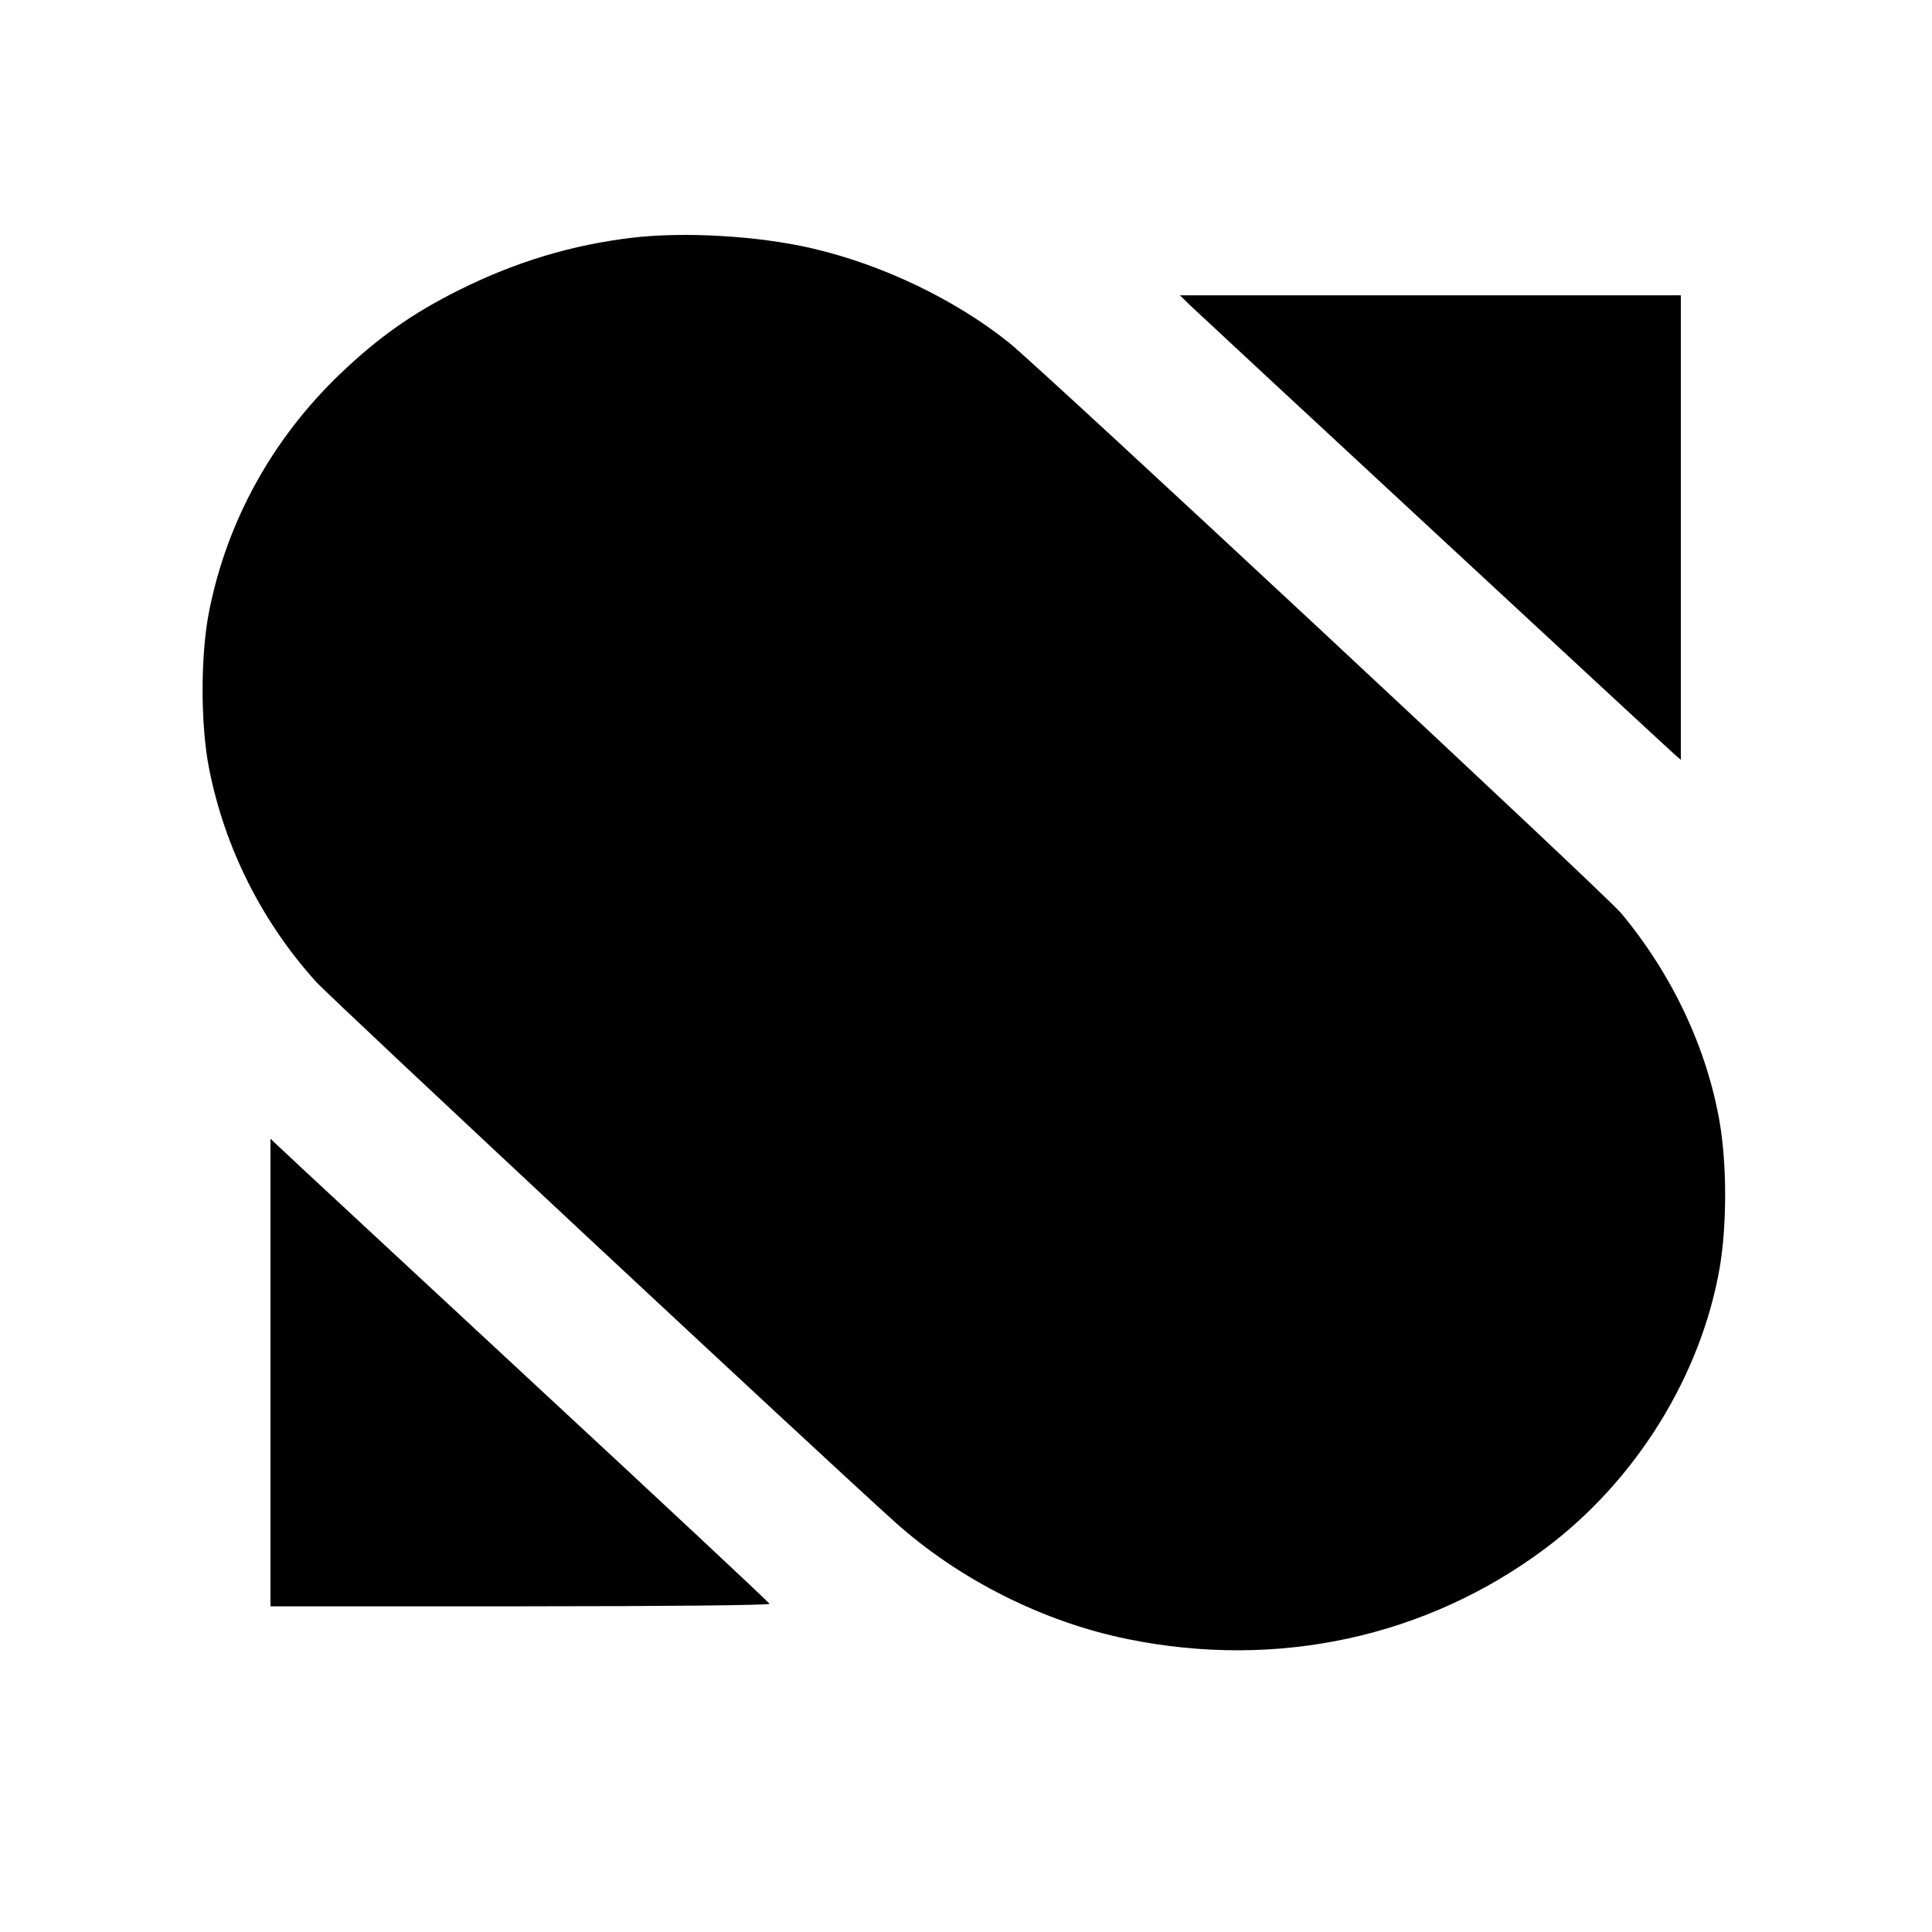
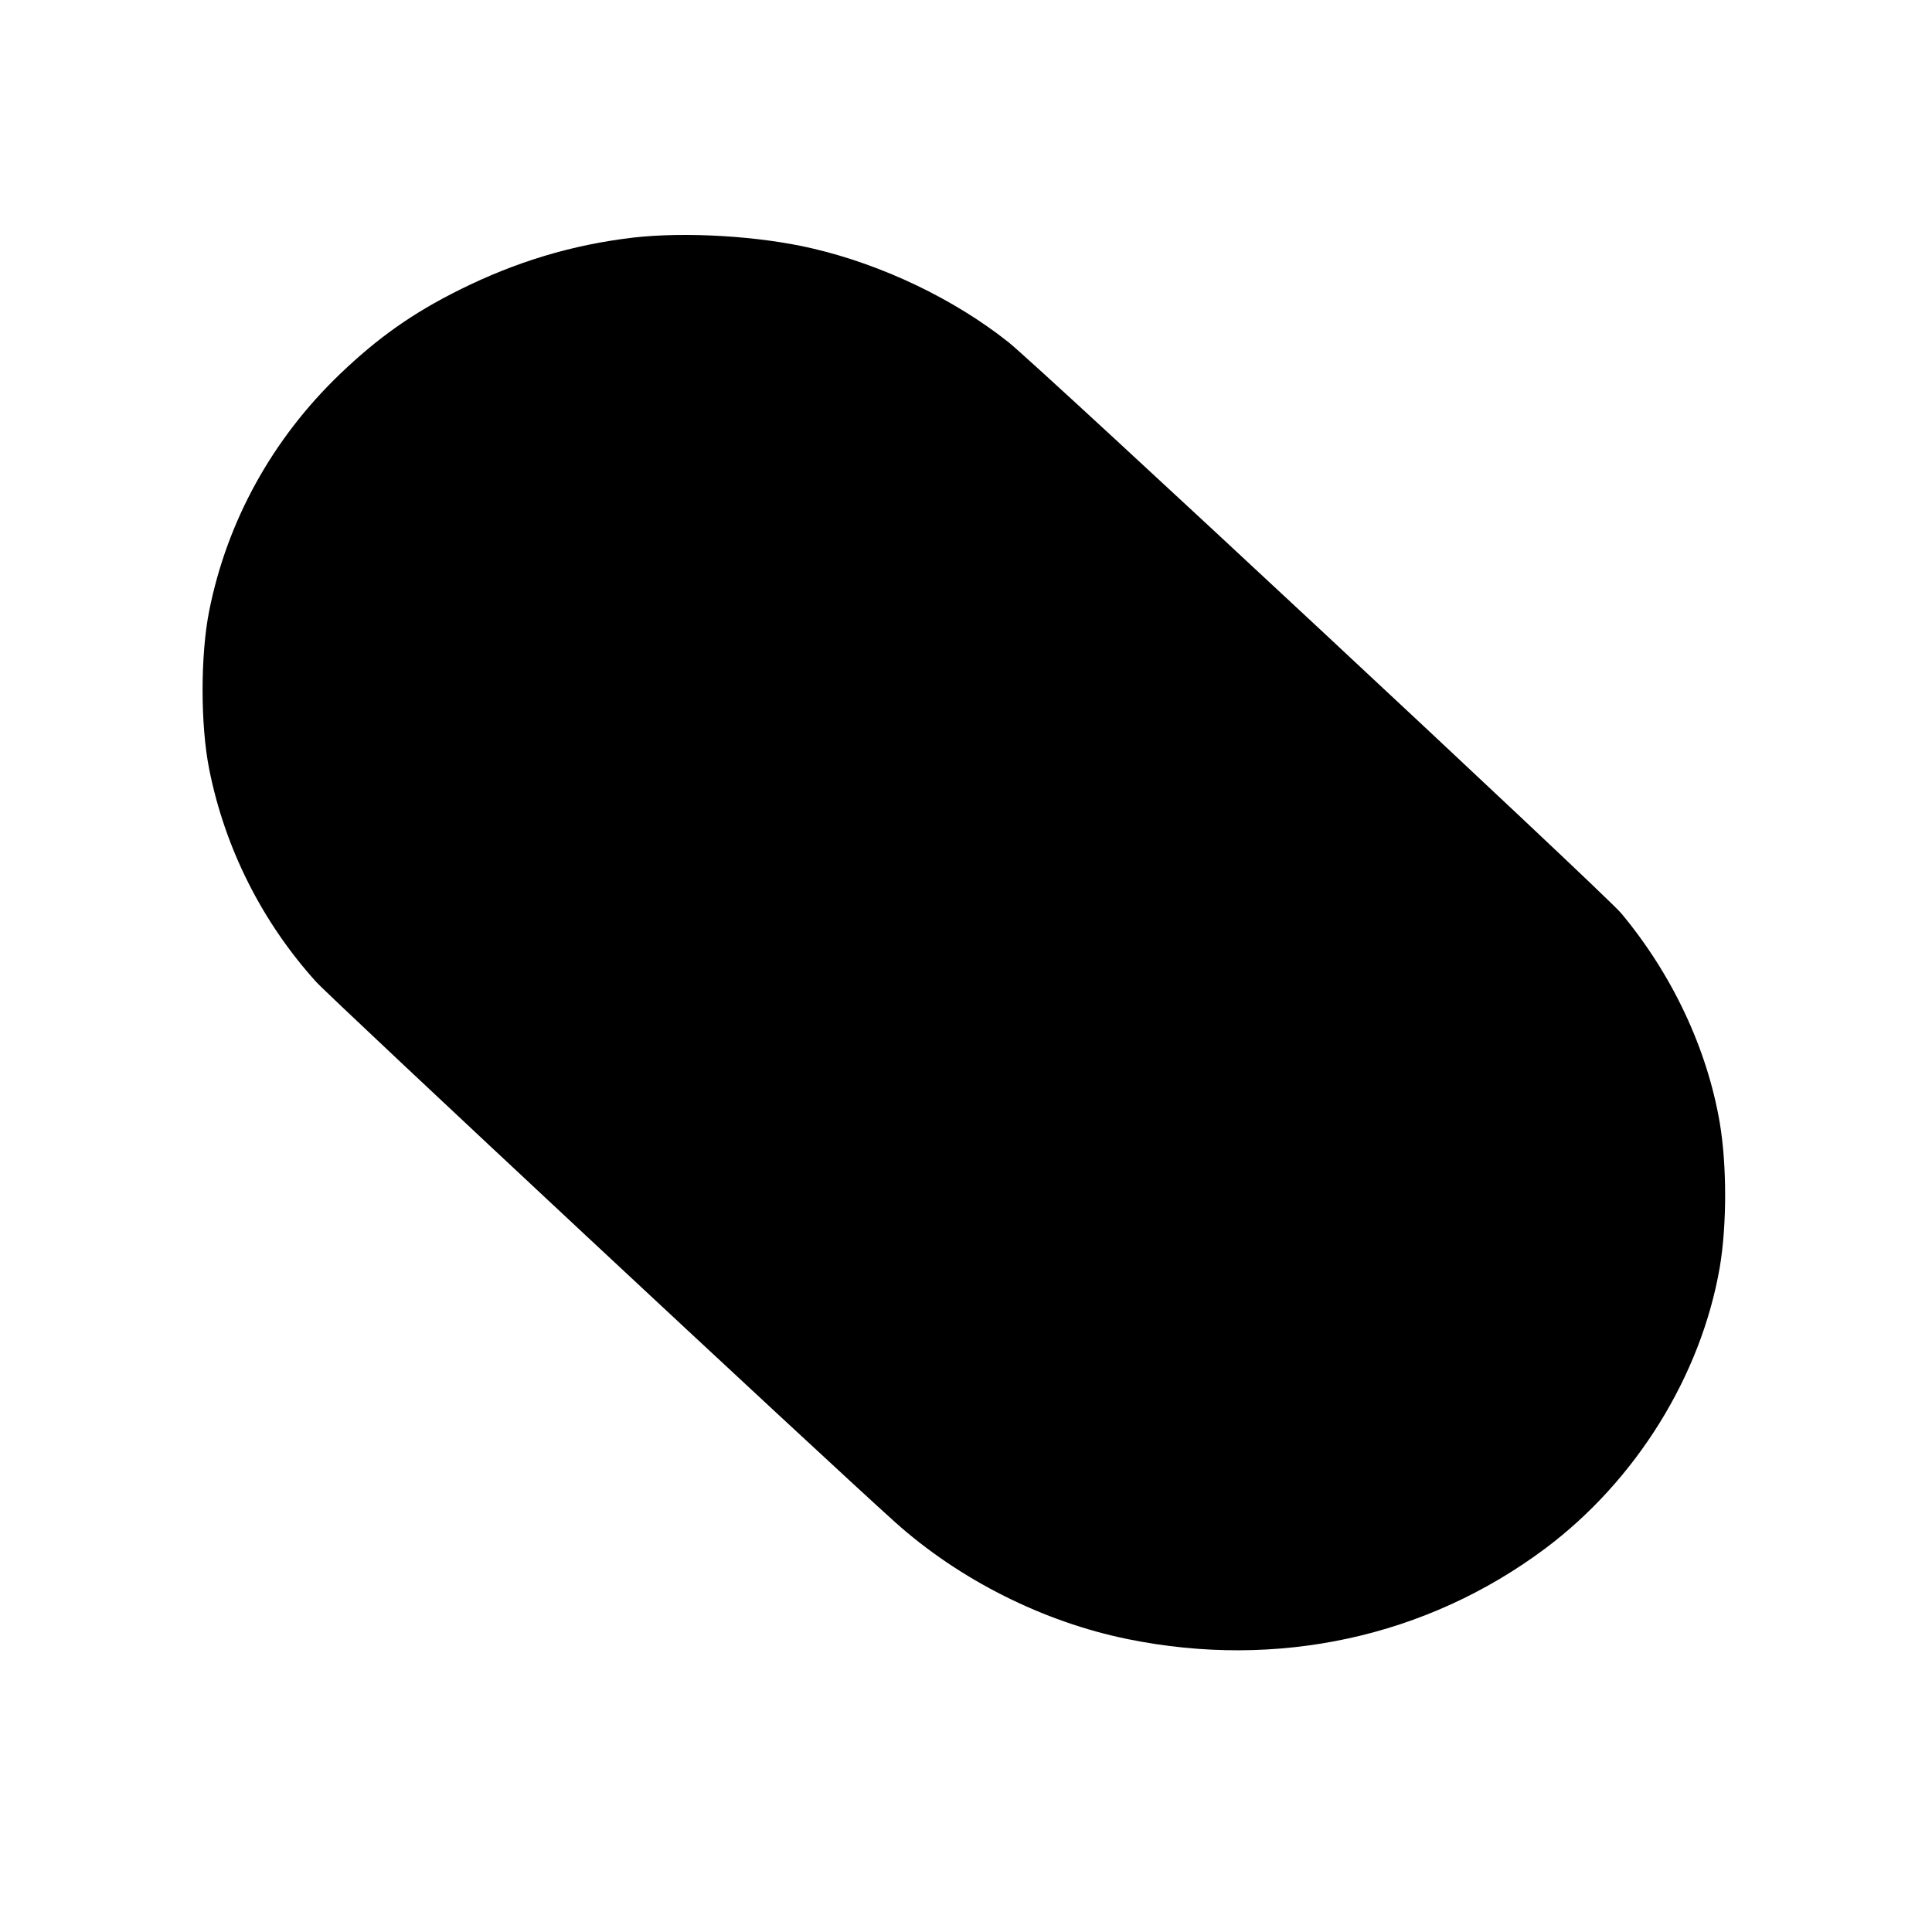
<svg xmlns="http://www.w3.org/2000/svg" version="1.0" width="700pt" height="700pt" viewBox="0 0 700 700" preserveAspectRatio="xMidYMid meet">
  <g transform="translate(0,700) scale(0.1,-0.1)" fill="#000000" stroke="none">
    <path d="M2293 6139 c-220 -26 -423 -87 -628 -189 -171 -85 -296 -174 -433 -305 -245 -235 -409 -532 -474 -858 -32 -160 -32 -414 0 -574 57 -287 192 -554 387 -770 56 -62 1847 -1733 2098 -1958 233 -209 538 -362 844 -424 541 -110 1081 7 1511 328 329 246 565 626 633 1019 26 154 26 370 0 524 -46 269 -172 537 -357 759 -56 68 -2109 1981 -2220 2069 -196 156 -457 281 -711 340 -192 45 -459 61 -650 39z" />
-     <path d="M4315 5891 c47 -45 1721 -1597 1753 -1625 l22 -19 0 841 0 842 -907 0 -908 0 40 -39z" />
-     <path d="M980 2027 l0 -847 906 0 c521 0 904 4 902 9 -1 5 -394 372 -873 816 -478 444 -885 821 -902 838 l-33 31 0 -847z" />
  </g>
</svg>